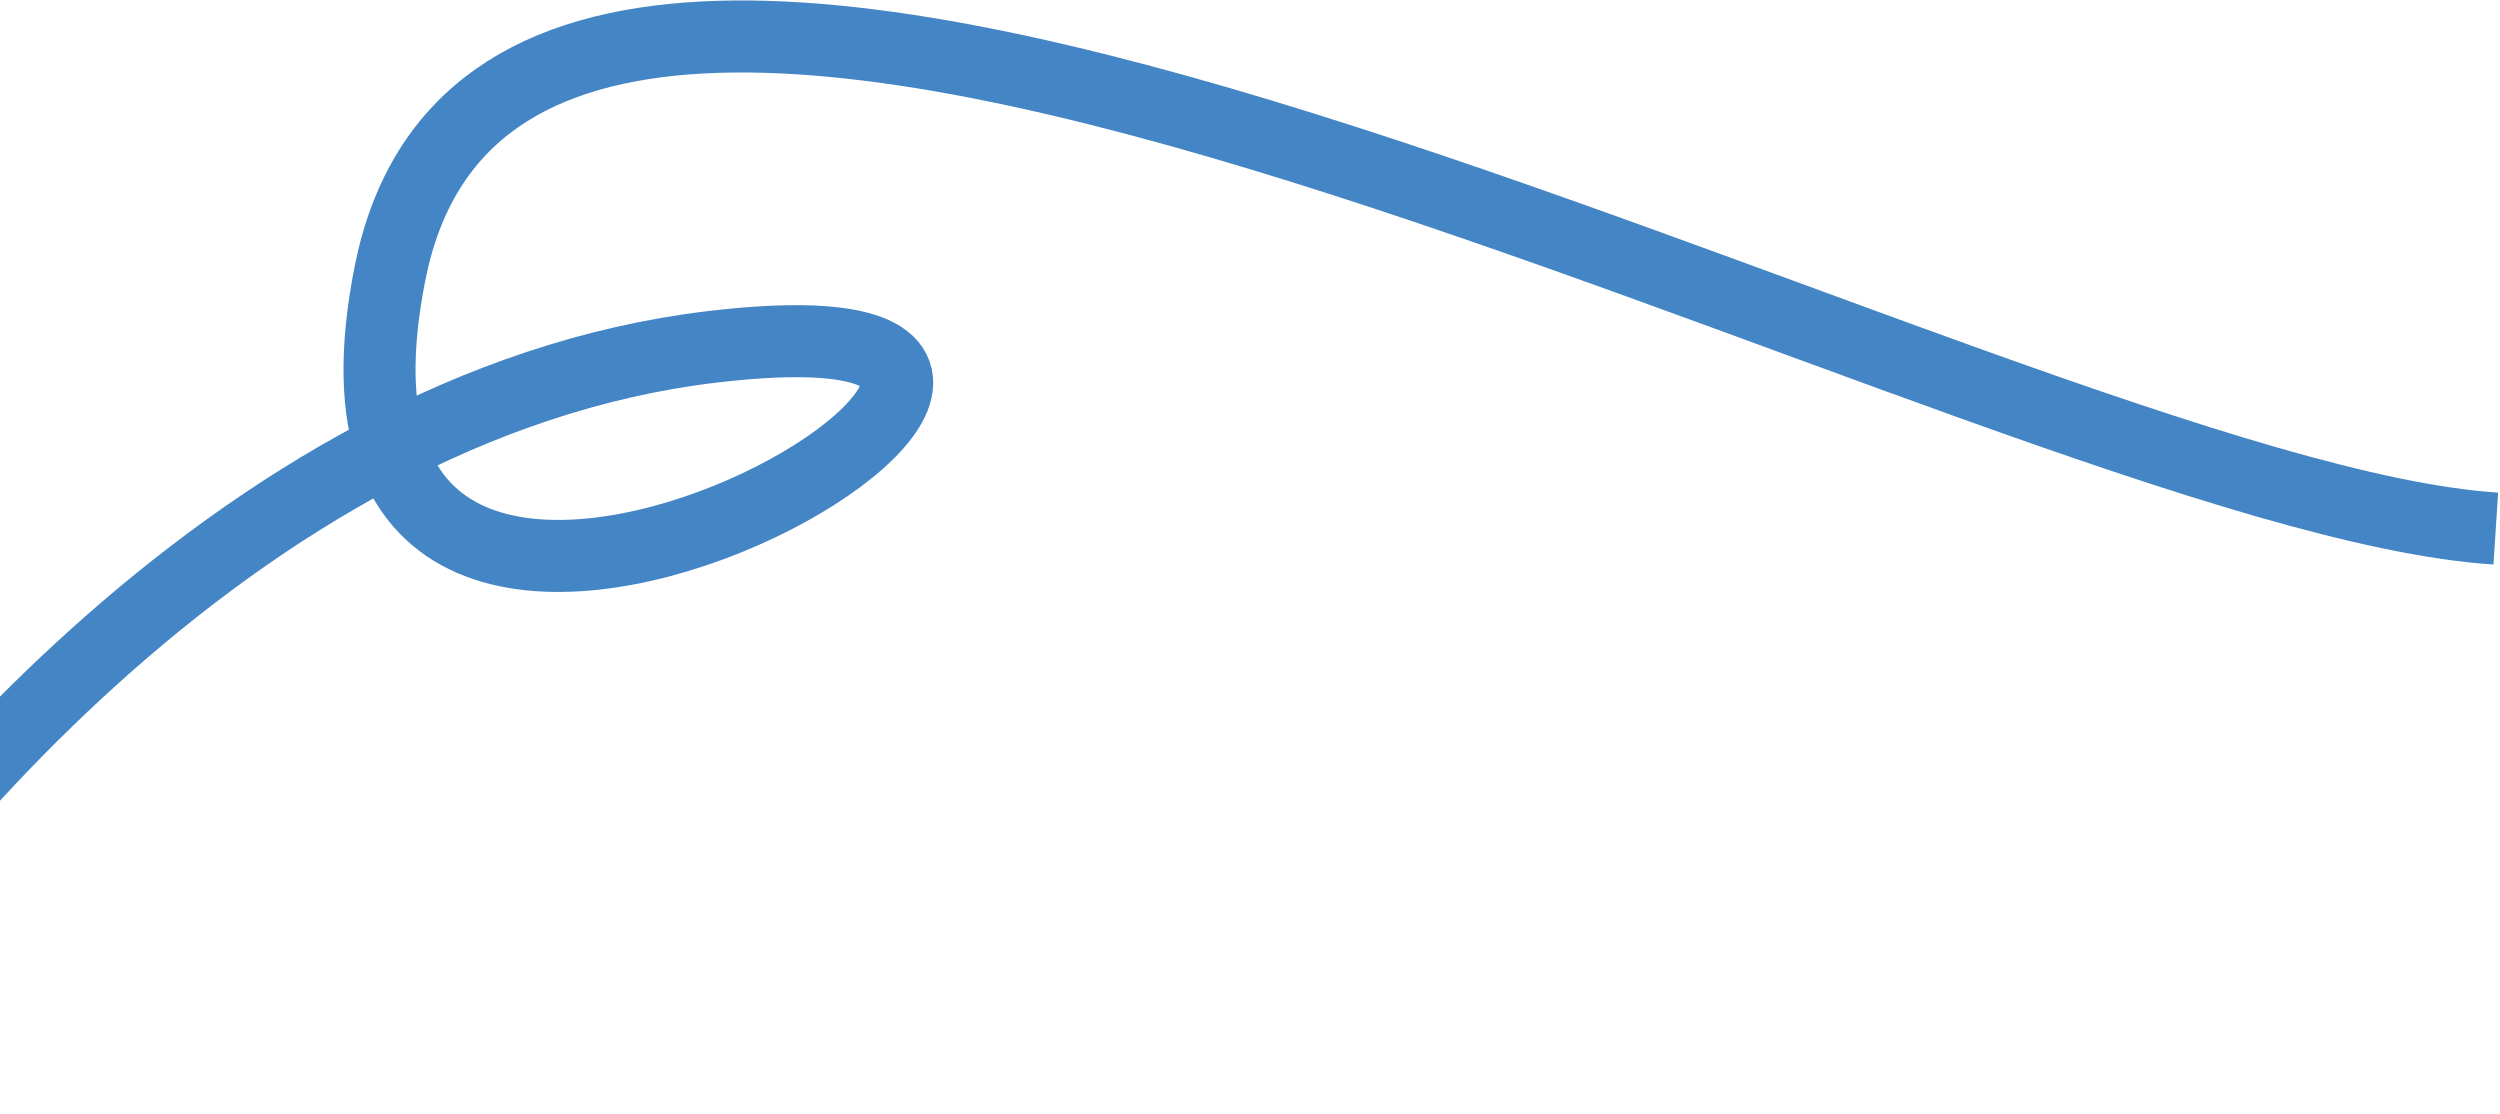
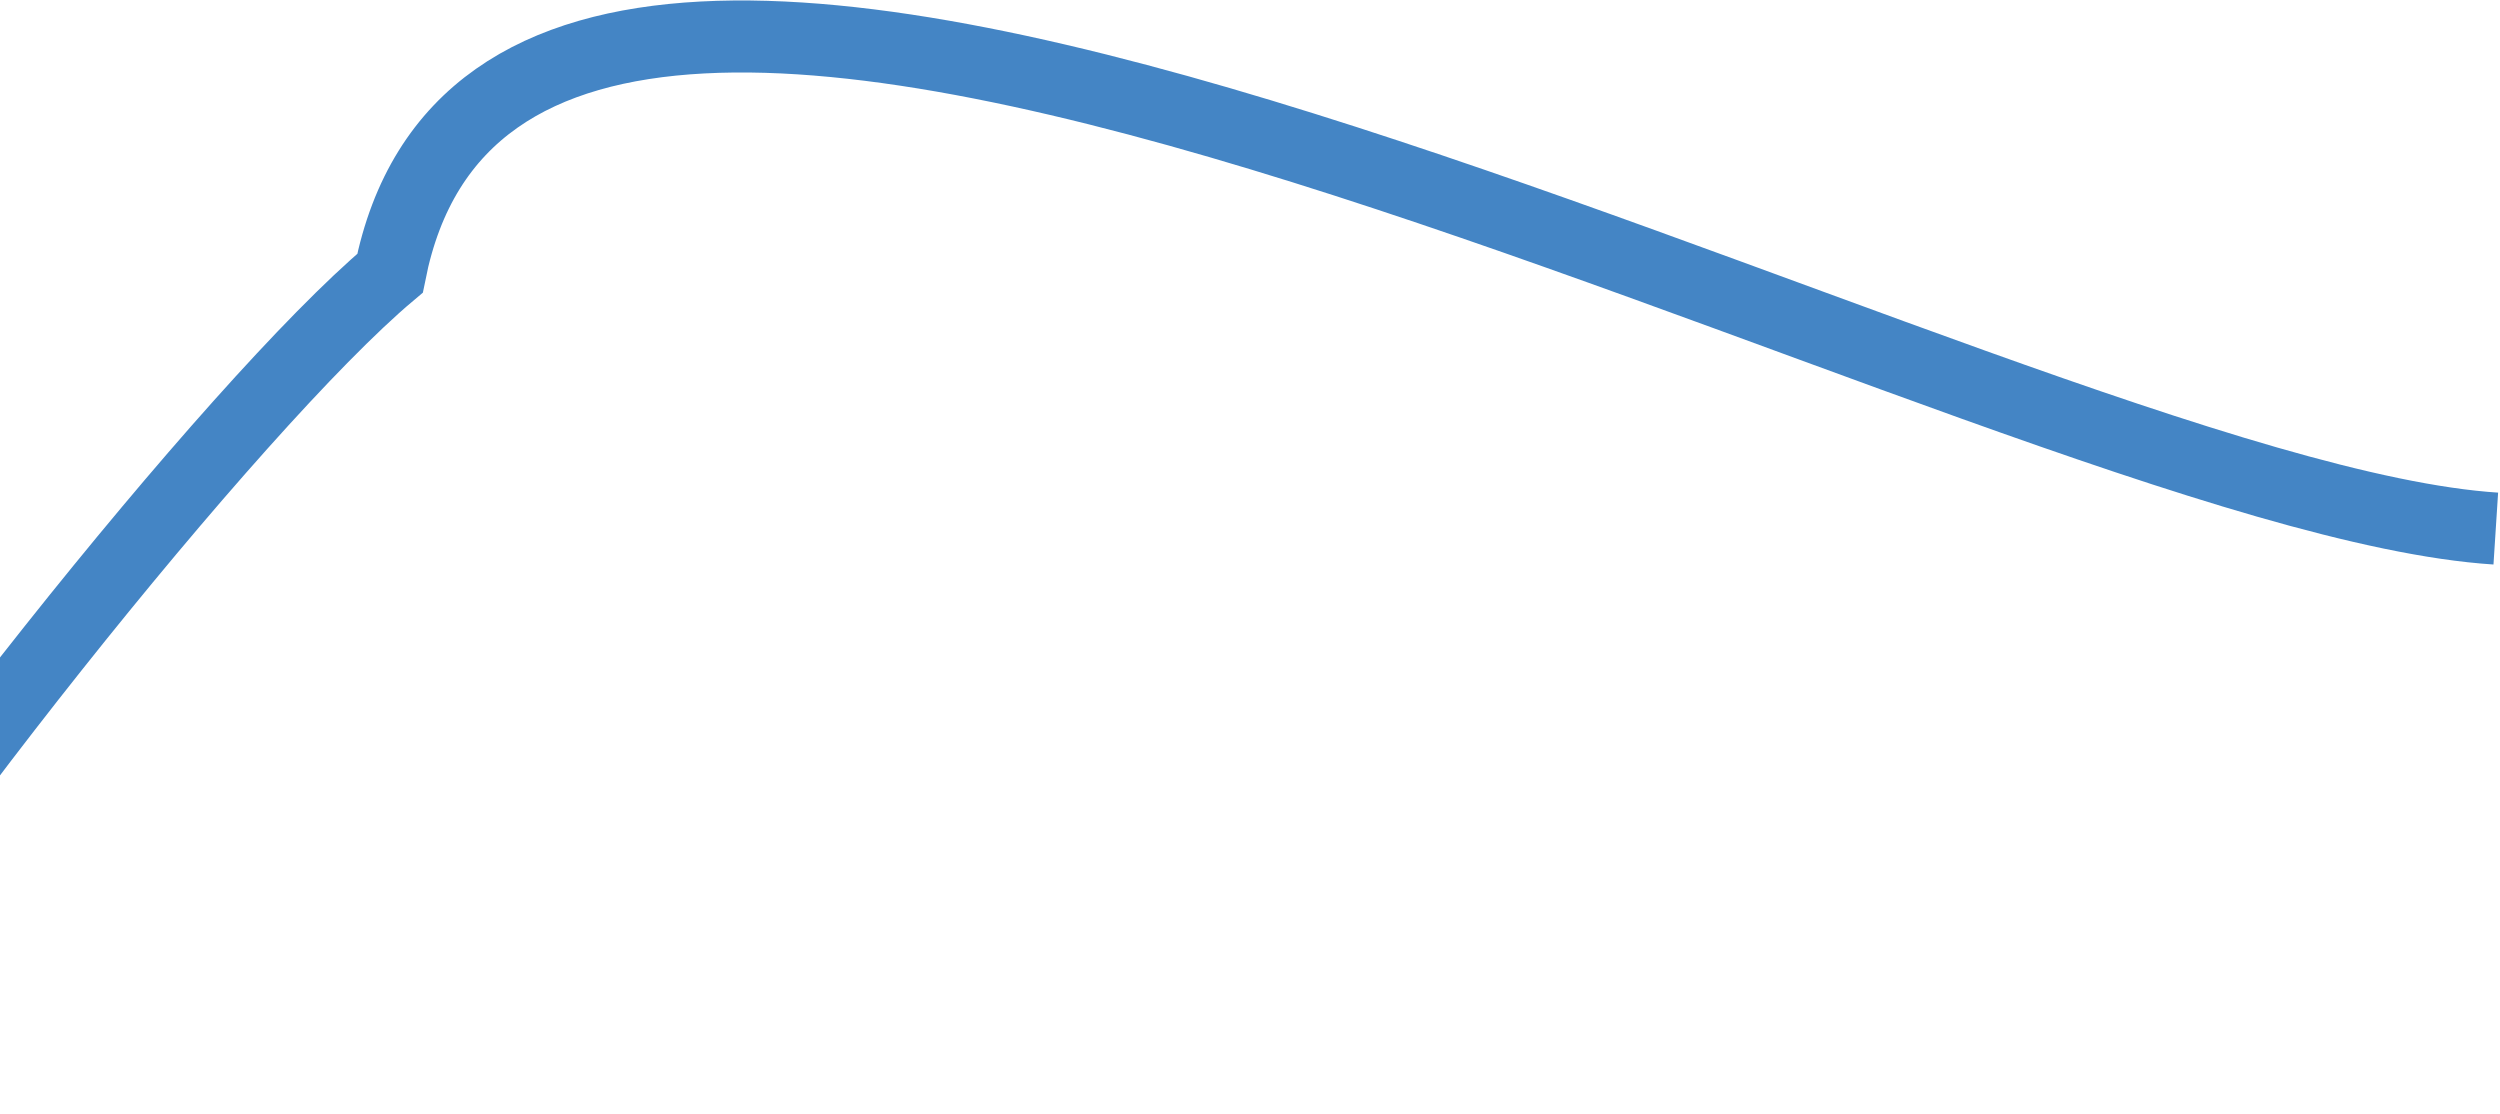
<svg xmlns="http://www.w3.org/2000/svg" width="891" height="397" viewBox="0 0 891 397" fill="none">
-   <path opacity="0.98" d="M889.5 188.383C711 176.884 184.5 -131.66 139 97.383C94.506 321.362 466.128 98.294 253.659 123.639C83.684 143.916 -48.27 309.508 -93 389.769" stroke="#4183C4" stroke-width="25.67" />
+   <path opacity="0.98" d="M889.5 188.383C711 176.884 184.5 -131.66 139 97.383C83.684 143.916 -48.27 309.508 -93 389.769" stroke="#4183C4" stroke-width="25.67" />
</svg>